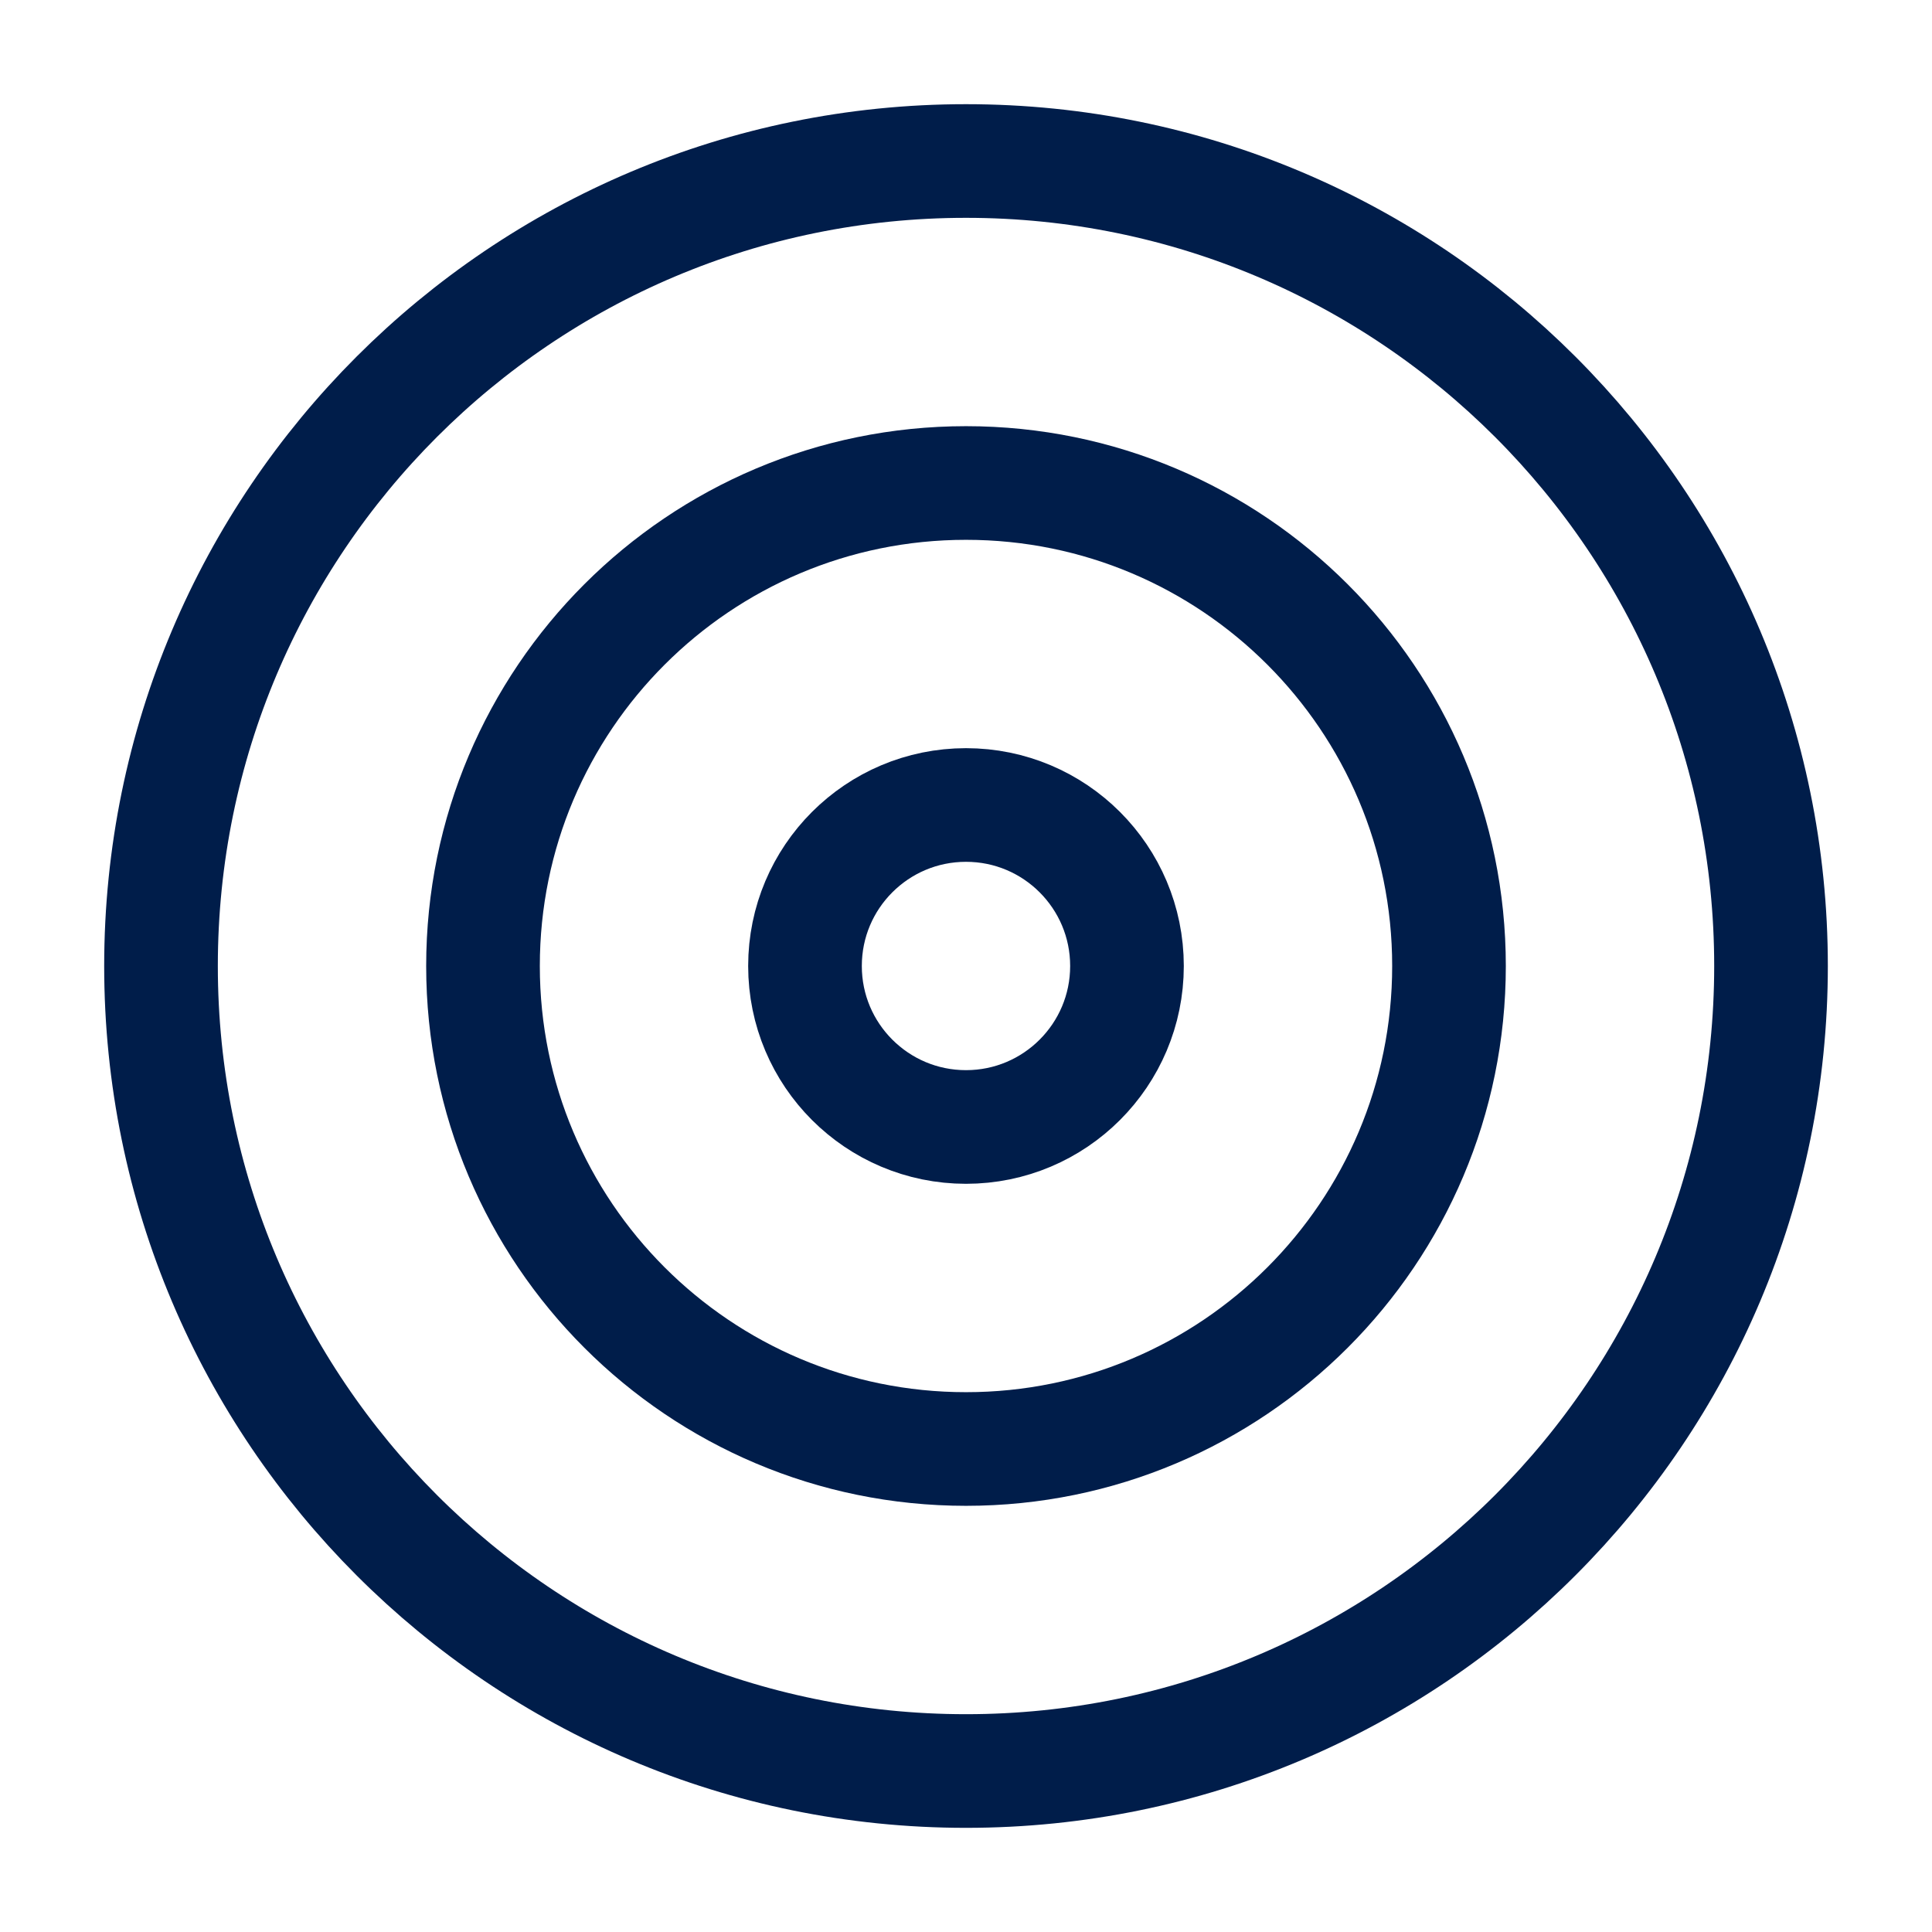
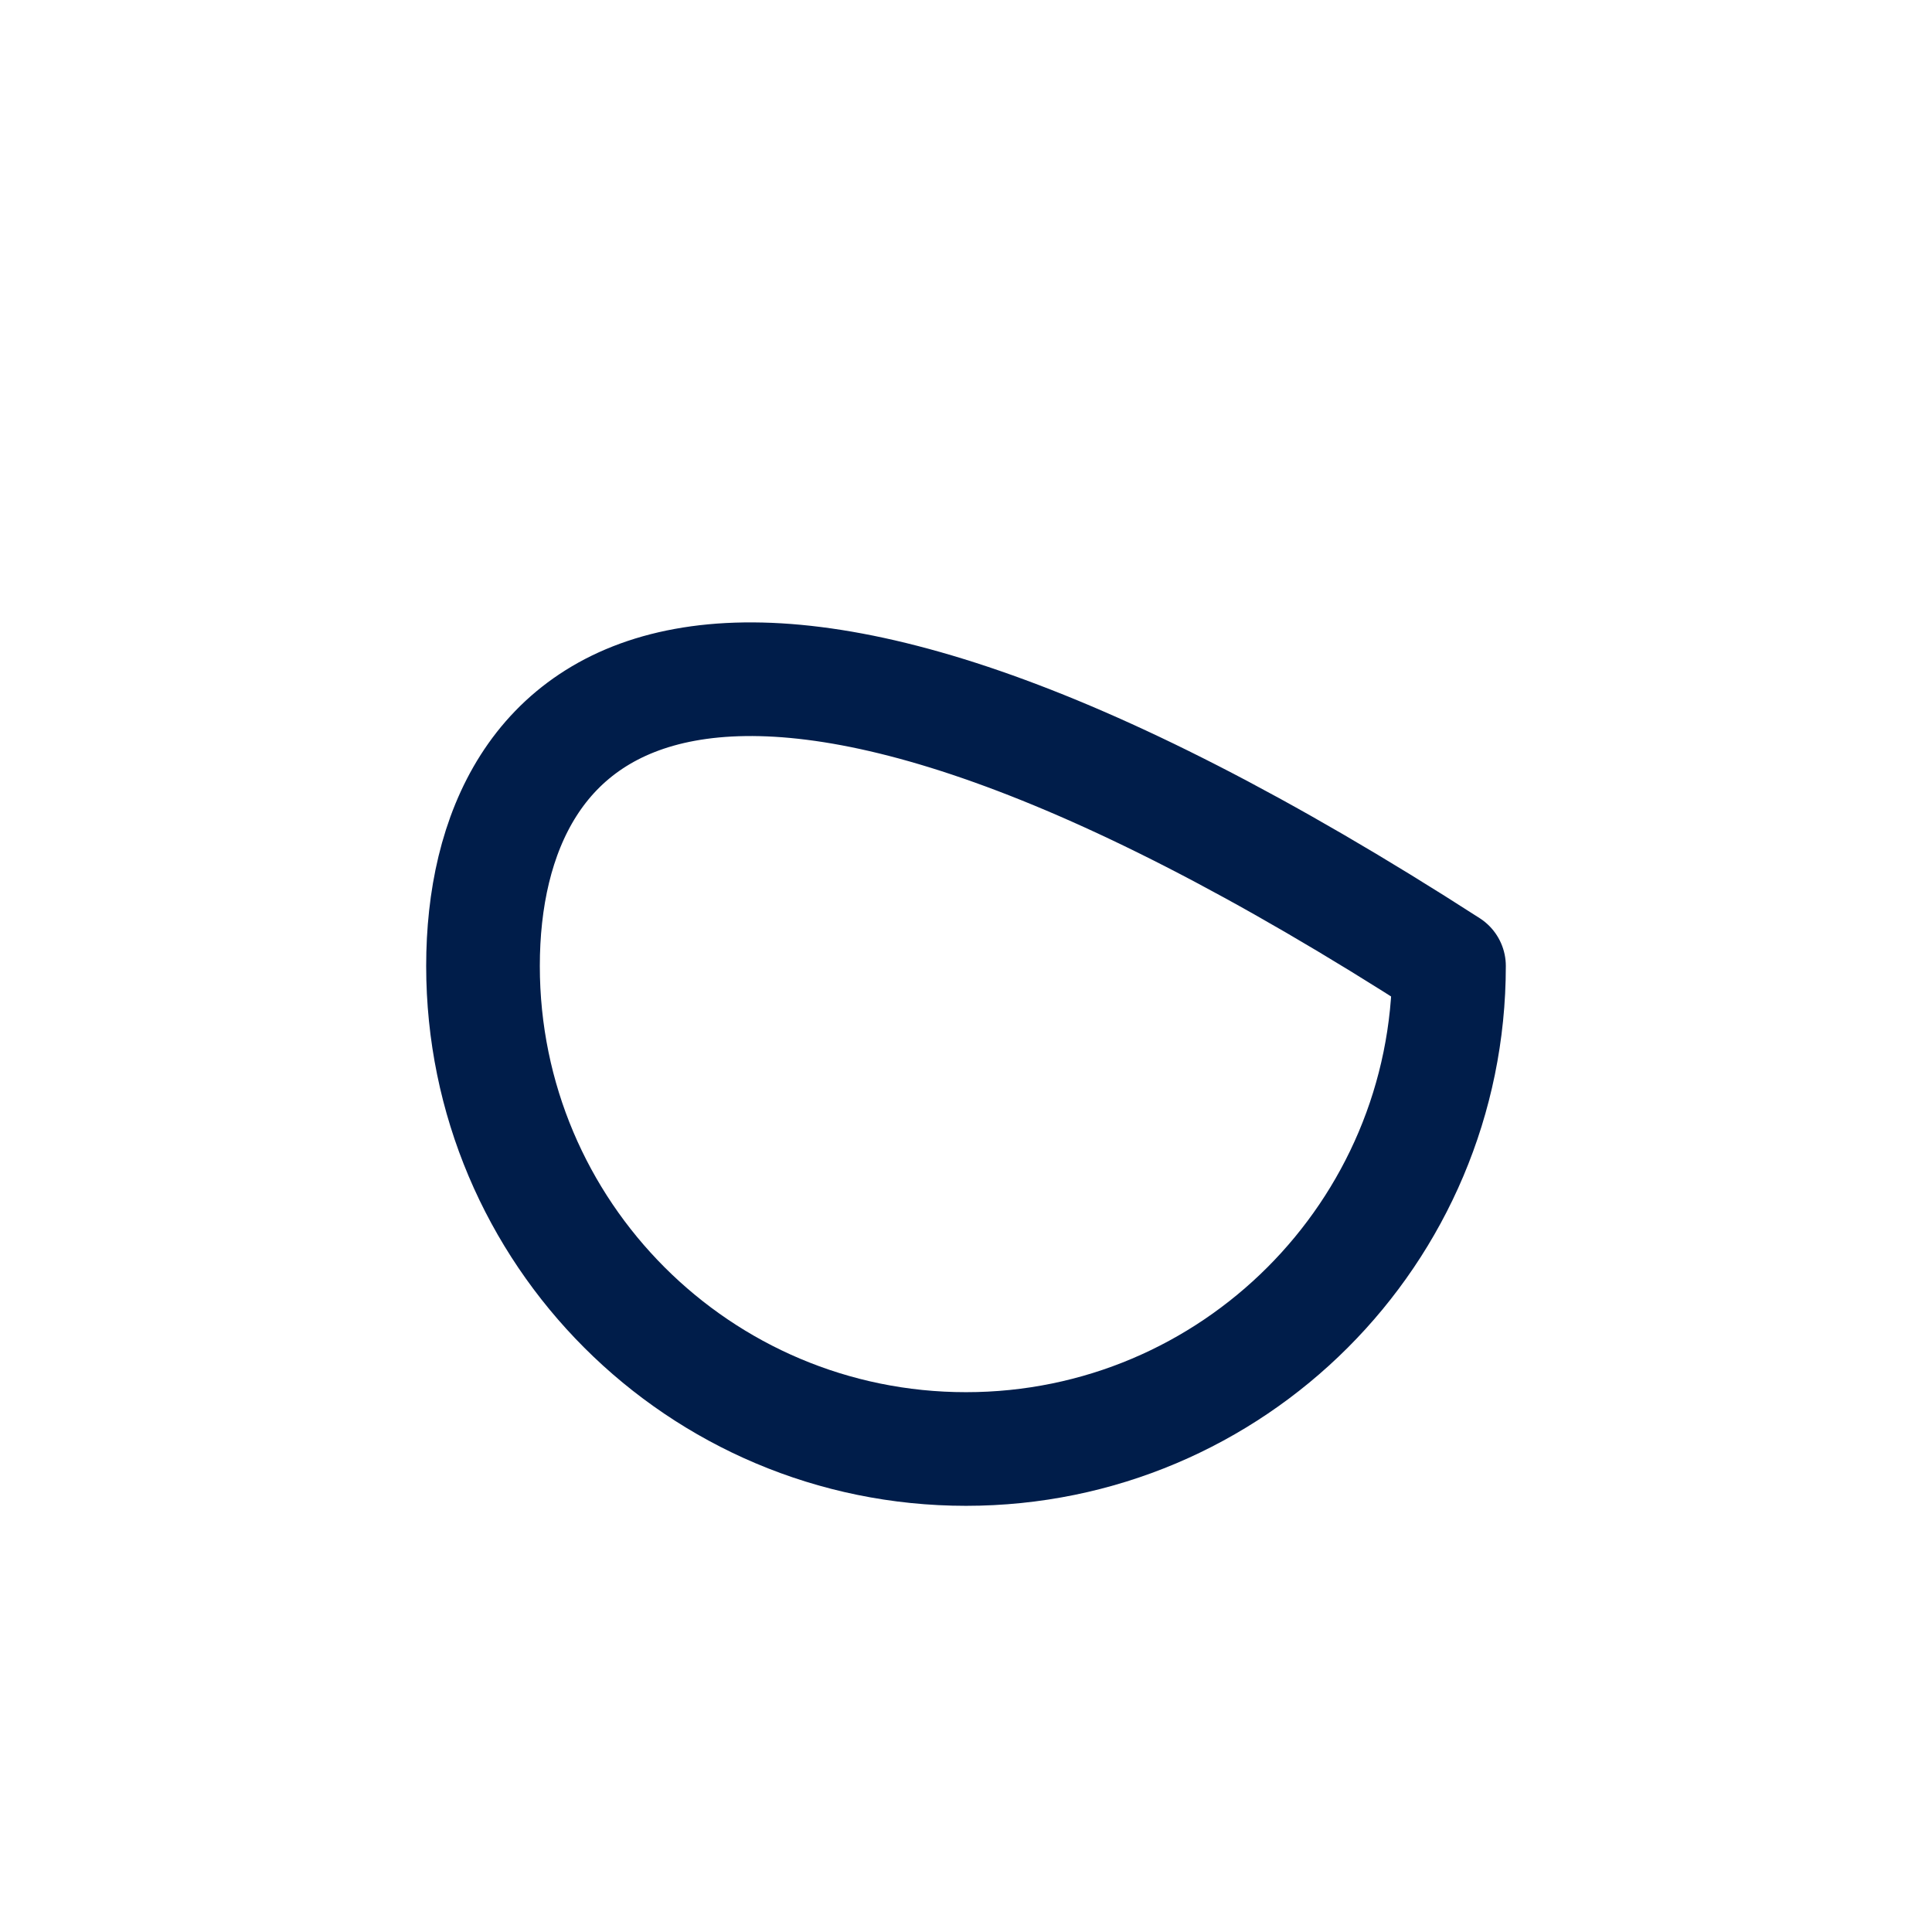
<svg xmlns="http://www.w3.org/2000/svg" width="68" height="68" viewBox="0 0 68 68" fill="none">
-   <path d="M34 62.334C49.648 62.334 62.334 49.648 62.334 34C62.334 18.352 49.648 5.667 34 5.667C18.352 5.667 5.667 18.352 5.667 34C5.667 49.648 18.352 62.334 34 62.334Z" stroke="#001D4A" stroke-width="4" stroke-linecap="round" stroke-linejoin="round" />
-   <path d="M34 51C43.389 51 51 43.389 51 34C51 24.611 43.389 17 34 17C24.611 17 17 24.611 17 34C17 43.389 24.611 51 34 51Z" stroke="#001D4A" stroke-width="4" stroke-linecap="round" stroke-linejoin="round" />
-   <path d="M34 39.666C37.129 39.666 39.666 37.129 39.666 34C39.666 30.87 37.129 28.333 34 28.333C30.87 28.333 28.333 30.87 28.333 34C28.333 37.129 30.87 39.666 34 39.666Z" stroke="#001D4A" stroke-width="4" stroke-linecap="round" stroke-linejoin="round" />
+   <path d="M34 51C43.389 51 51 43.389 51 34C24.611 17 17 24.611 17 34C17 43.389 24.611 51 34 51Z" stroke="#001D4A" stroke-width="4" stroke-linecap="round" stroke-linejoin="round" />
</svg>